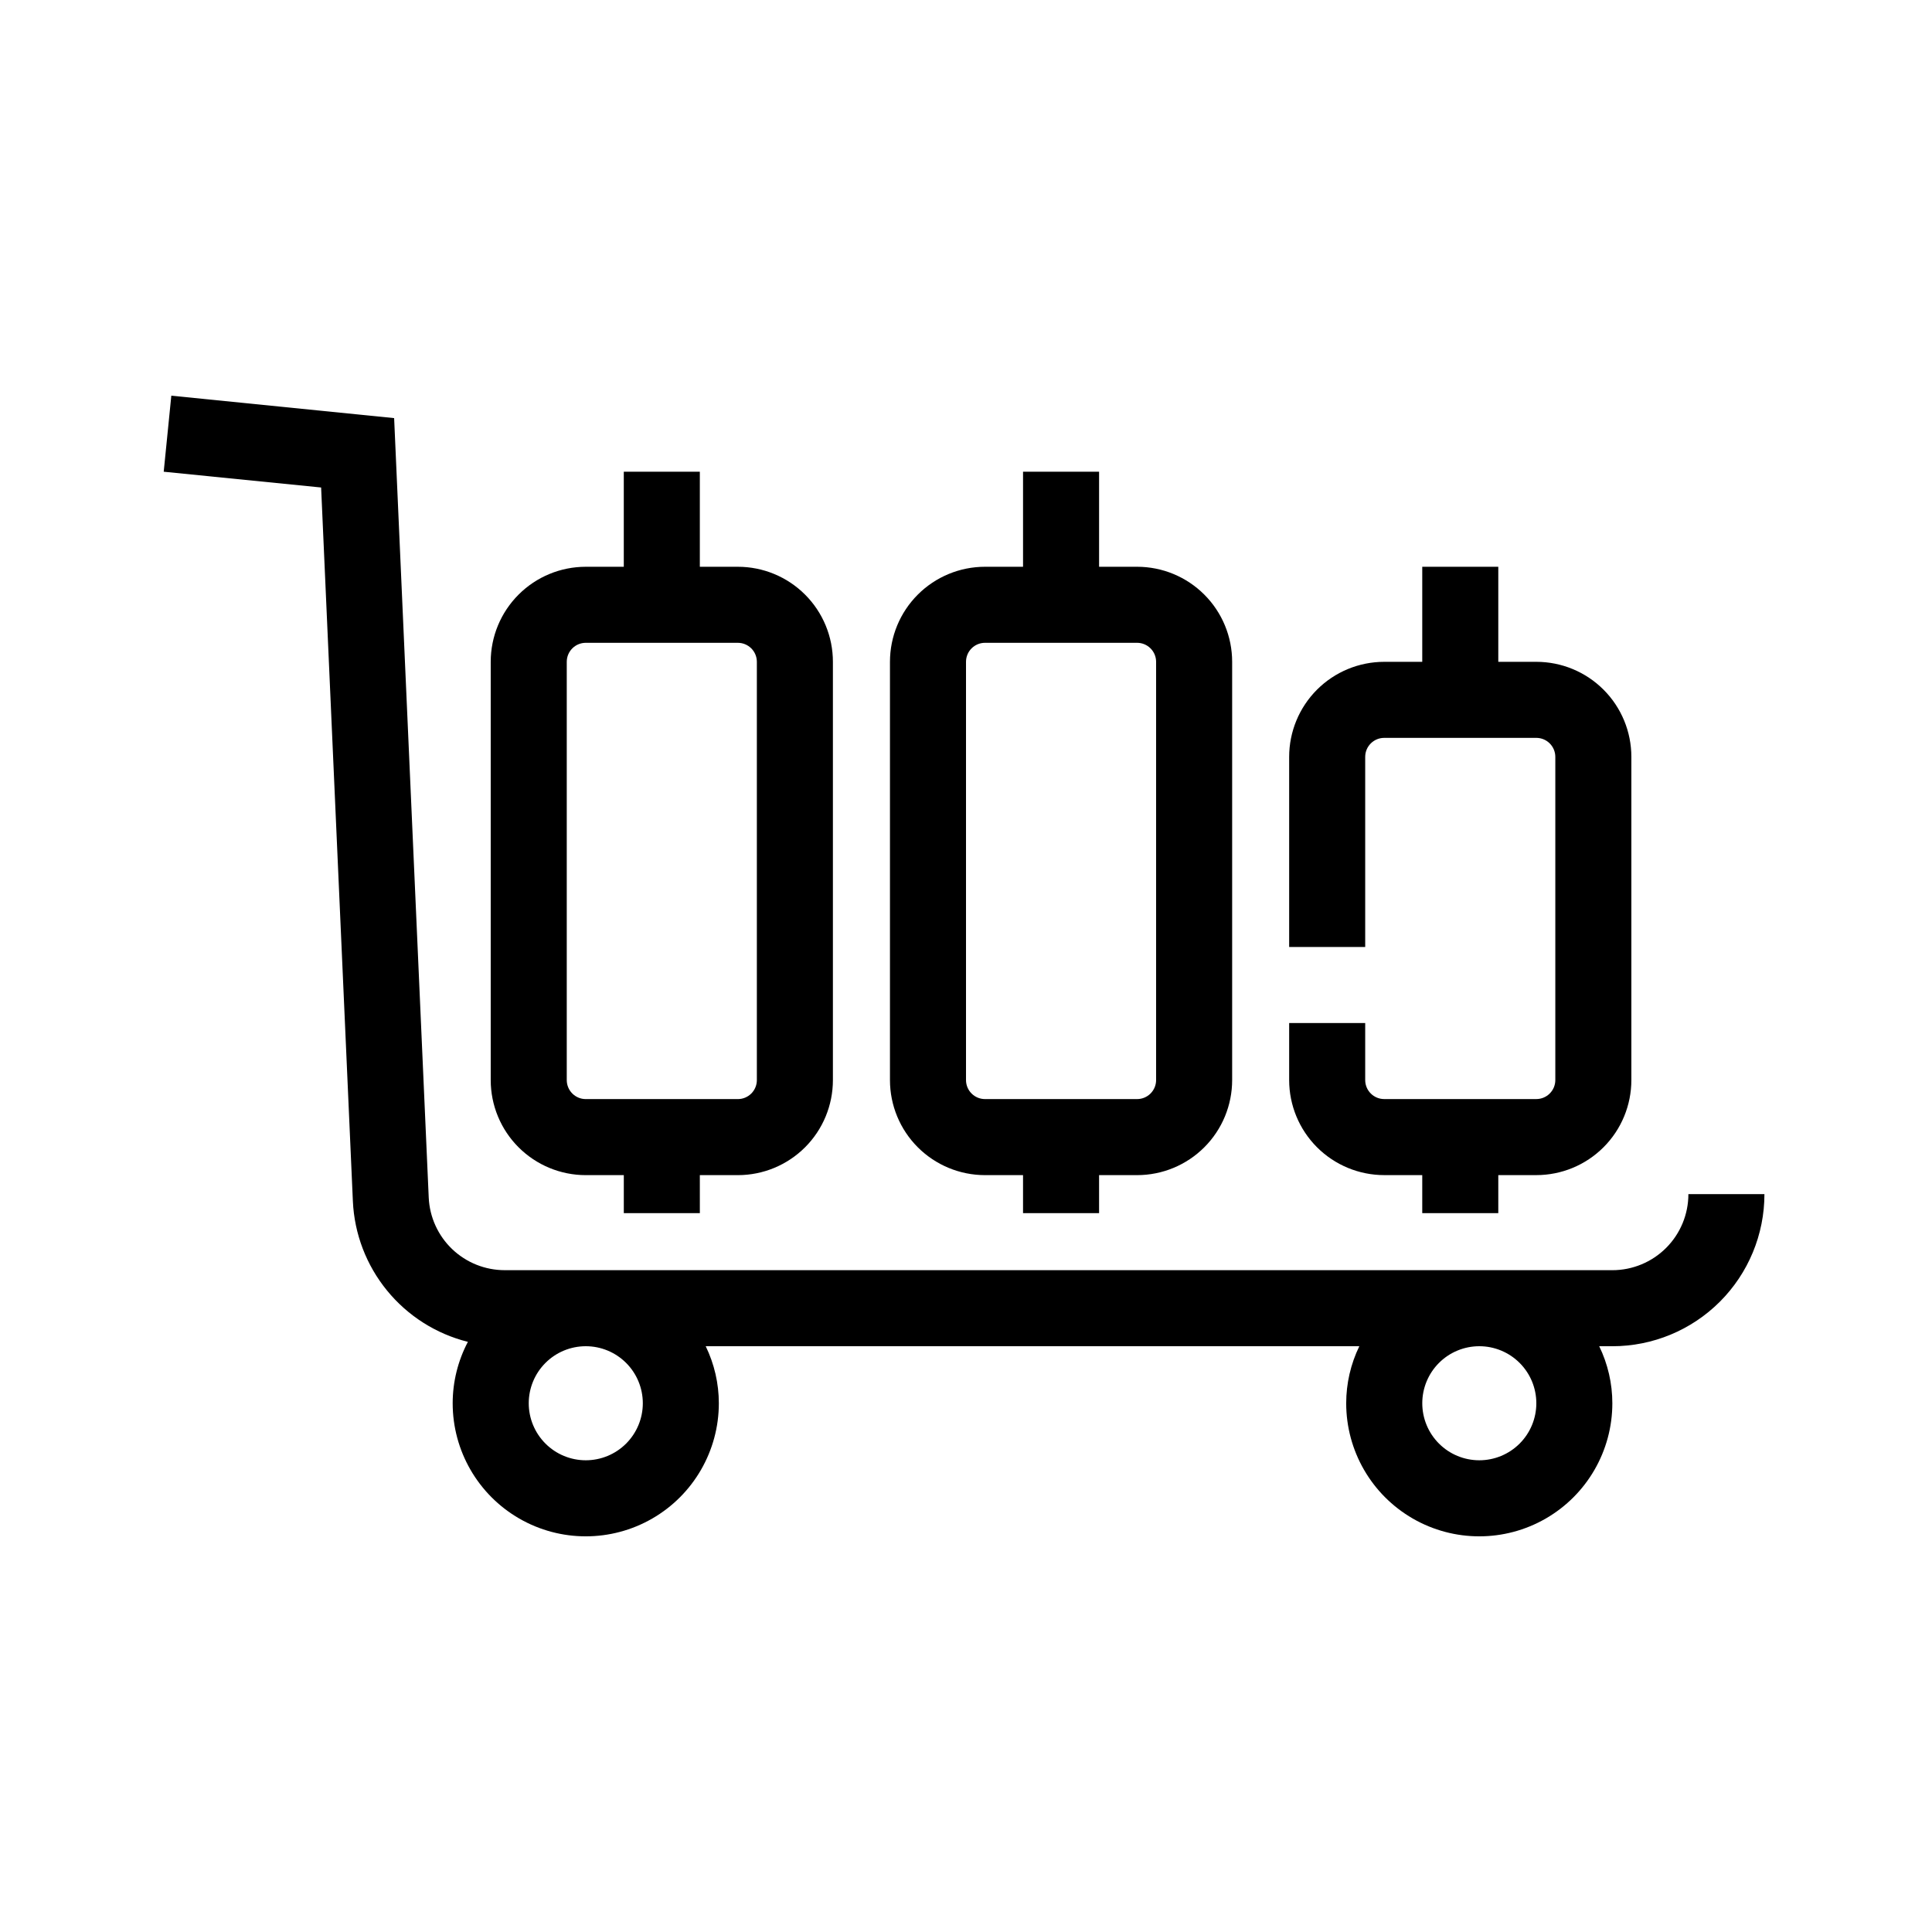
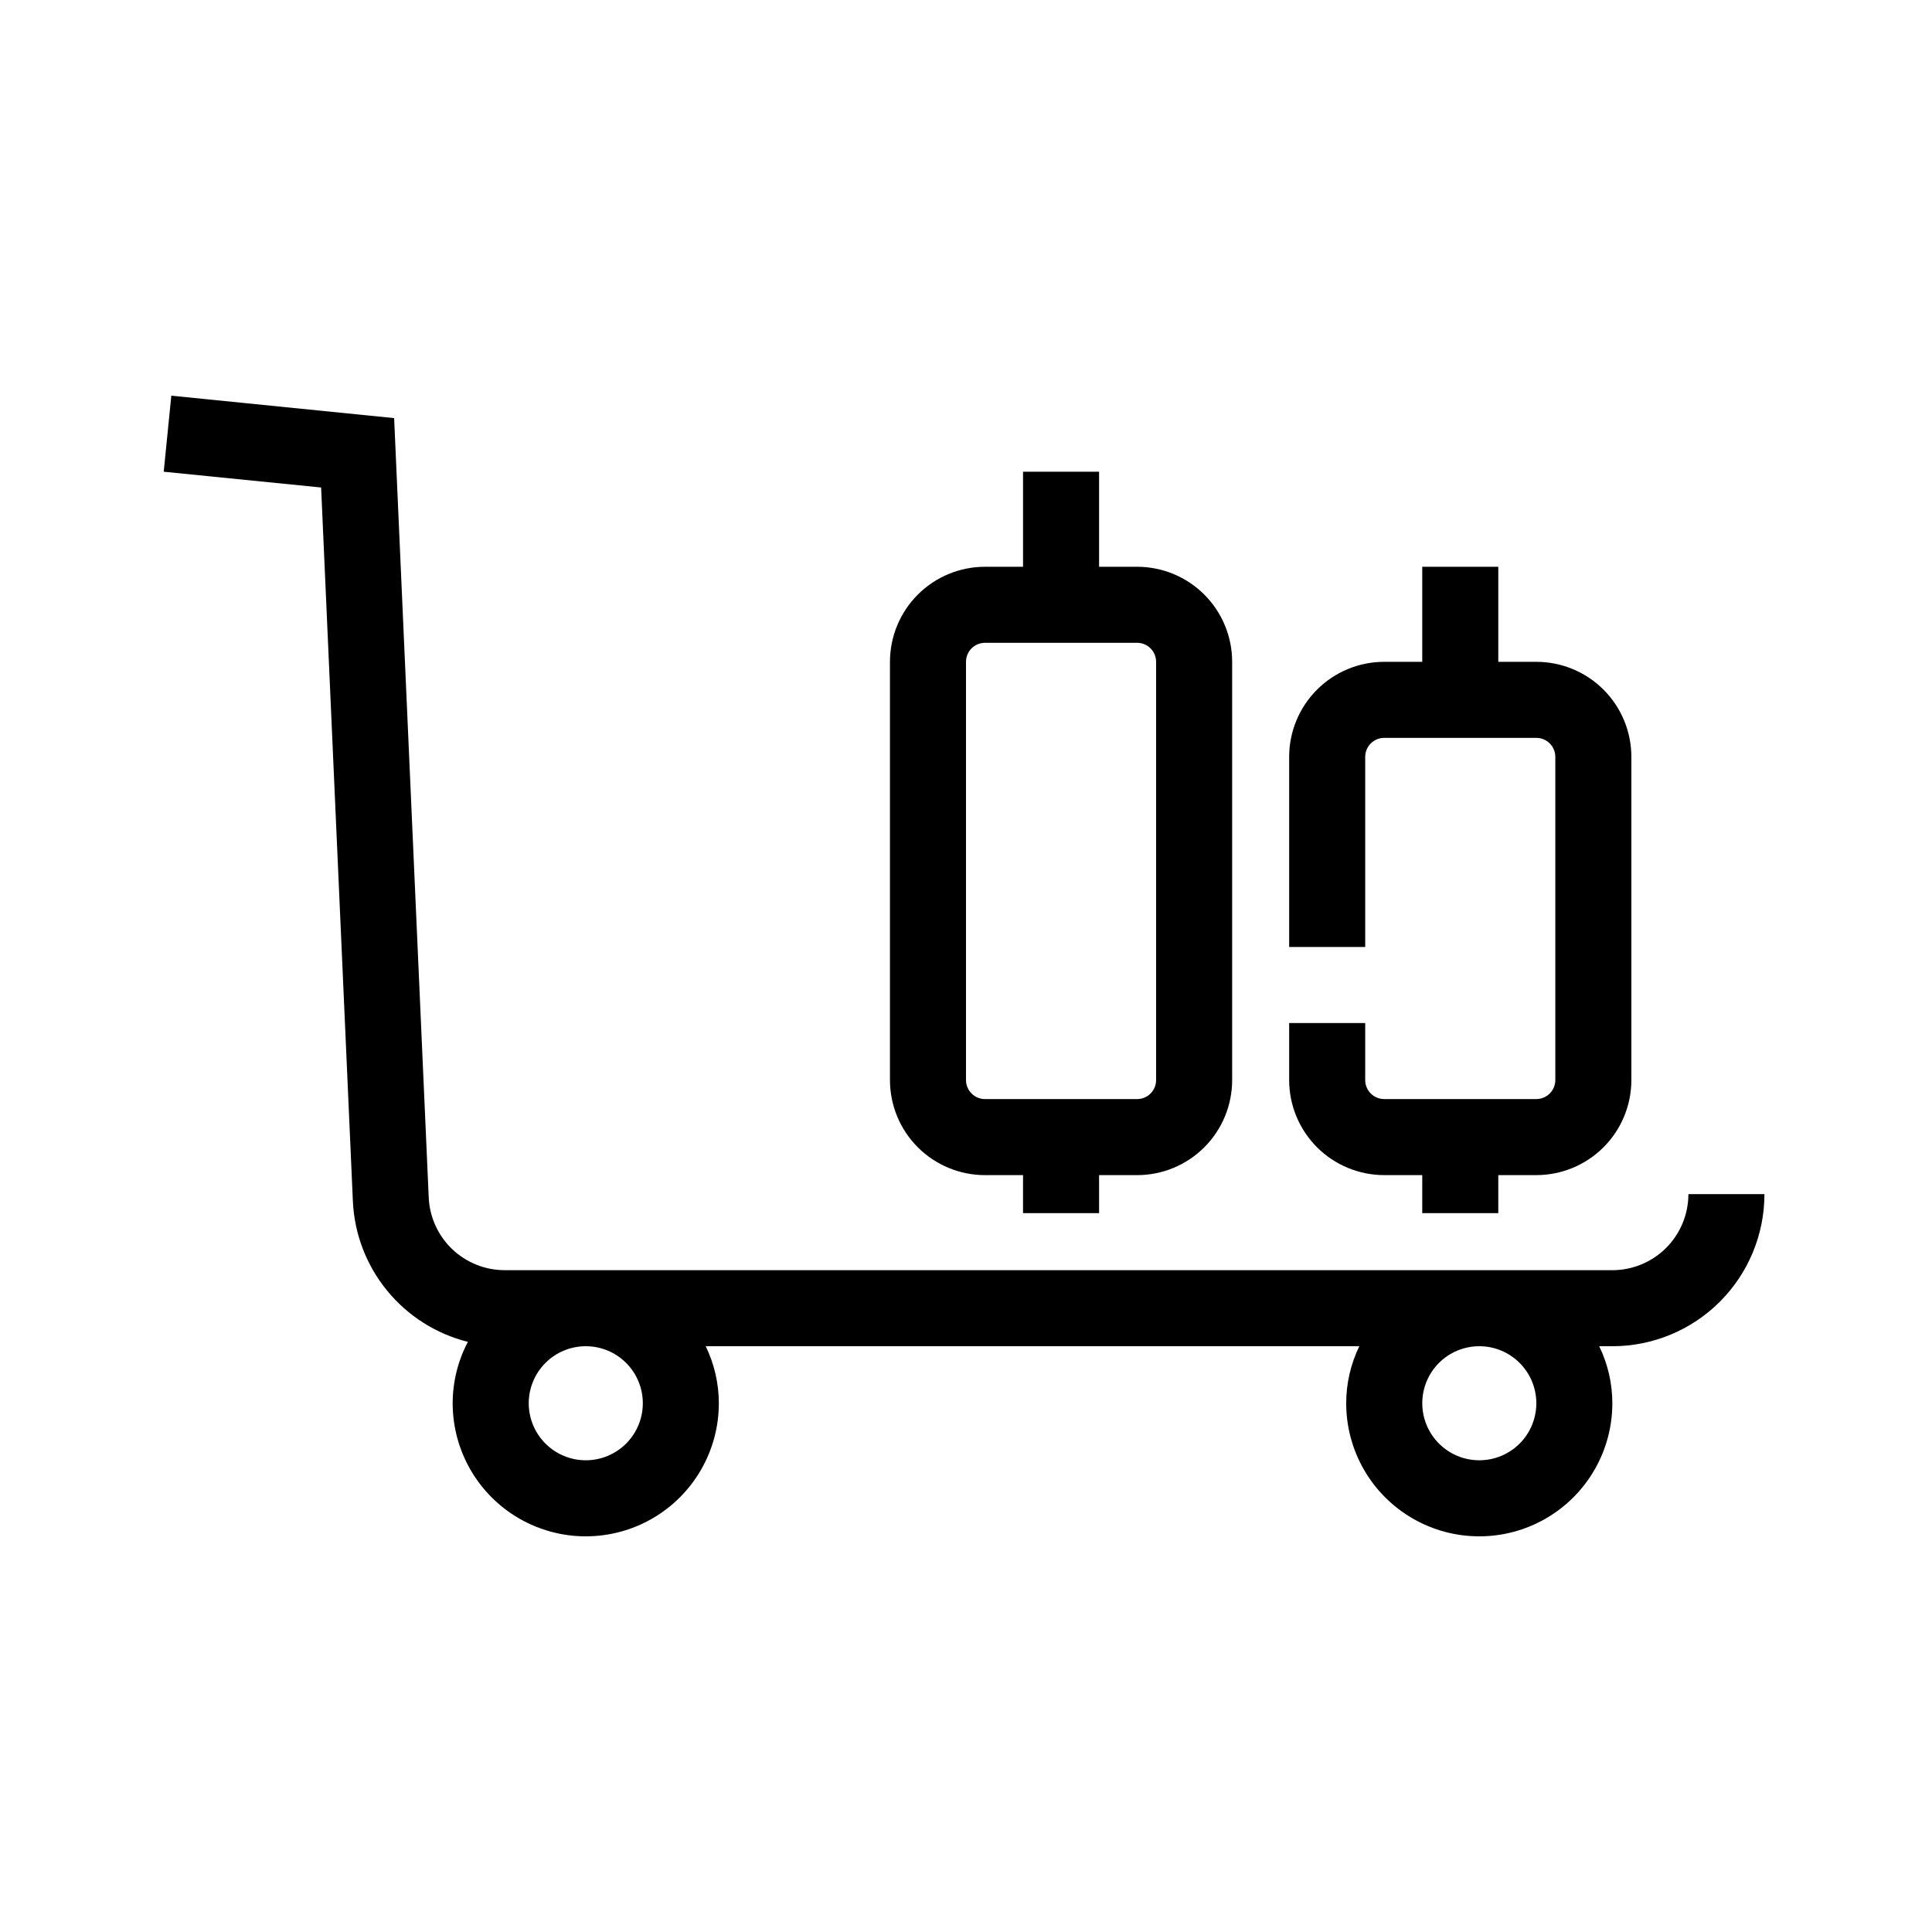
<svg xmlns="http://www.w3.org/2000/svg" fill="#000000" width="800px" height="800px" version="1.1" viewBox="144 144 512 512">
  <g>
    <path d="m379.85 319.39v110.84c0 6.68 2.652 13.09 7.375 17.812 4.727 4.723 11.133 7.379 17.812 7.379h10.078v10.078h20.152v-10.078h10.078-0.004c6.684 0 13.09-2.656 17.812-7.379 4.727-4.723 7.379-11.133 7.379-17.812v-110.84c0-6.684-2.652-13.09-7.379-17.812-4.723-4.727-11.129-7.379-17.812-7.379h-10.074v-25.191h-20.152v25.191h-10.078c-6.68 0-13.086 2.652-17.812 7.379-4.723 4.723-7.375 11.129-7.375 17.812zm20.152 0c0-2.785 2.254-5.039 5.035-5.039h40.305c1.336 0 2.621 0.531 3.562 1.477 0.945 0.941 1.477 2.227 1.477 3.562v110.84c0 1.336-0.531 2.617-1.477 3.562-0.941 0.945-2.227 1.477-3.562 1.477h-40.305c-2.781 0-5.035-2.258-5.035-5.039z" />
    <path d="m520.91 294.2v25.191h-10.078c-6.68 0-13.086 2.652-17.812 7.375-4.723 4.727-7.379 11.133-7.379 17.812v50.383h20.152v-50.383c0-2.781 2.258-5.035 5.039-5.035h40.305c1.336 0 2.617 0.527 3.562 1.473s1.477 2.227 1.477 3.562v85.648c0 1.336-0.531 2.617-1.477 3.562-0.945 0.945-2.227 1.477-3.562 1.477h-40.305c-2.781 0-5.039-2.258-5.039-5.039v-15.113h-20.152v15.113c0 6.68 2.656 13.09 7.379 17.812 4.727 4.723 11.133 7.379 17.812 7.379h10.078v10.078h20.152v-10.078h10.078-0.004c6.684 0 13.09-2.656 17.812-7.379 4.727-4.723 7.379-11.133 7.379-17.812v-85.648c0-6.68-2.652-13.086-7.379-17.812-4.723-4.723-11.129-7.375-17.812-7.375h-10.074v-25.191z" />
-     <path d="m309.31 269.01v25.191h-10.074c-6.684 0-13.09 2.652-17.812 7.379-4.727 4.723-7.379 11.129-7.379 17.812v110.84c0 6.68 2.652 13.09 7.379 17.812 4.723 4.723 11.129 7.379 17.812 7.379h10.078v10.078h20.152l-0.004-10.078h10.078c6.68 0 13.086-2.656 17.812-7.379 4.723-4.723 7.375-11.133 7.375-17.812v-110.84c0-6.684-2.652-13.09-7.375-17.812-4.727-4.727-11.133-7.379-17.812-7.379h-10.078v-25.191zm30.23 45.344c1.336 0 2.617 0.531 3.562 1.477 0.941 0.941 1.473 2.227 1.473 3.562v110.84c0 1.336-0.531 2.617-1.473 3.562-0.945 0.945-2.227 1.477-3.562 1.477h-40.305c-2.785 0-5.039-2.258-5.039-5.039v-110.84c0-2.785 2.254-5.039 5.039-5.039z" />
    <path d="m571.29 480.61h-293.52c-5.191 0.004-10.184-1.996-13.938-5.578-3.754-3.586-5.981-8.484-6.215-13.668l-9.168-206.56-59.047-5.945-2.016 20.152 41.715 4.18 8.414 189.13v0.004c0.391 8.668 3.57 16.977 9.062 23.691 5.488 6.719 13 11.484 21.418 13.59-2.644 5.016-4.027 10.602-4.031 16.273 0 12.598 6.723 24.242 17.633 30.543 10.914 6.297 24.355 6.297 35.27 0 10.91-6.301 17.633-17.945 17.633-30.543-0.004-5.234-1.191-10.402-3.477-15.113h173.21c-2.285 4.711-3.477 9.879-3.477 15.113 0 12.598 6.719 24.242 17.633 30.543 10.91 6.297 24.355 6.297 35.266 0 10.91-6.301 17.633-17.945 17.633-30.543 0-5.234-1.191-10.402-3.477-15.113h3.477c10.691 0 20.941-4.246 28.5-11.805 7.559-7.559 11.805-17.812 11.805-28.5h-20.152c0 5.344-2.121 10.469-5.902 14.25-3.777 3.777-8.906 5.902-14.25 5.902zm-272.05 50.379c-4.012 0-7.856-1.59-10.688-4.426-2.836-2.836-4.43-6.68-4.43-10.688s1.594-7.852 4.43-10.688c2.832-2.836 6.676-4.426 10.688-4.426 4.008 0 7.852 1.59 10.688 4.426 2.832 2.836 4.426 6.68 4.426 10.688s-1.594 7.852-4.426 10.688c-2.836 2.836-6.68 4.426-10.688 4.426zm236.79 0c-4.008 0-7.852-1.59-10.688-4.426-2.836-2.836-4.426-6.68-4.426-10.688s1.59-7.852 4.426-10.688c2.836-2.836 6.68-4.426 10.688-4.426 4.008 0 7.852 1.59 10.688 4.426 2.836 2.836 4.426 6.68 4.426 10.688s-1.59 7.852-4.426 10.688c-2.836 2.836-6.68 4.426-10.688 4.426z" />
  </g>
</svg>